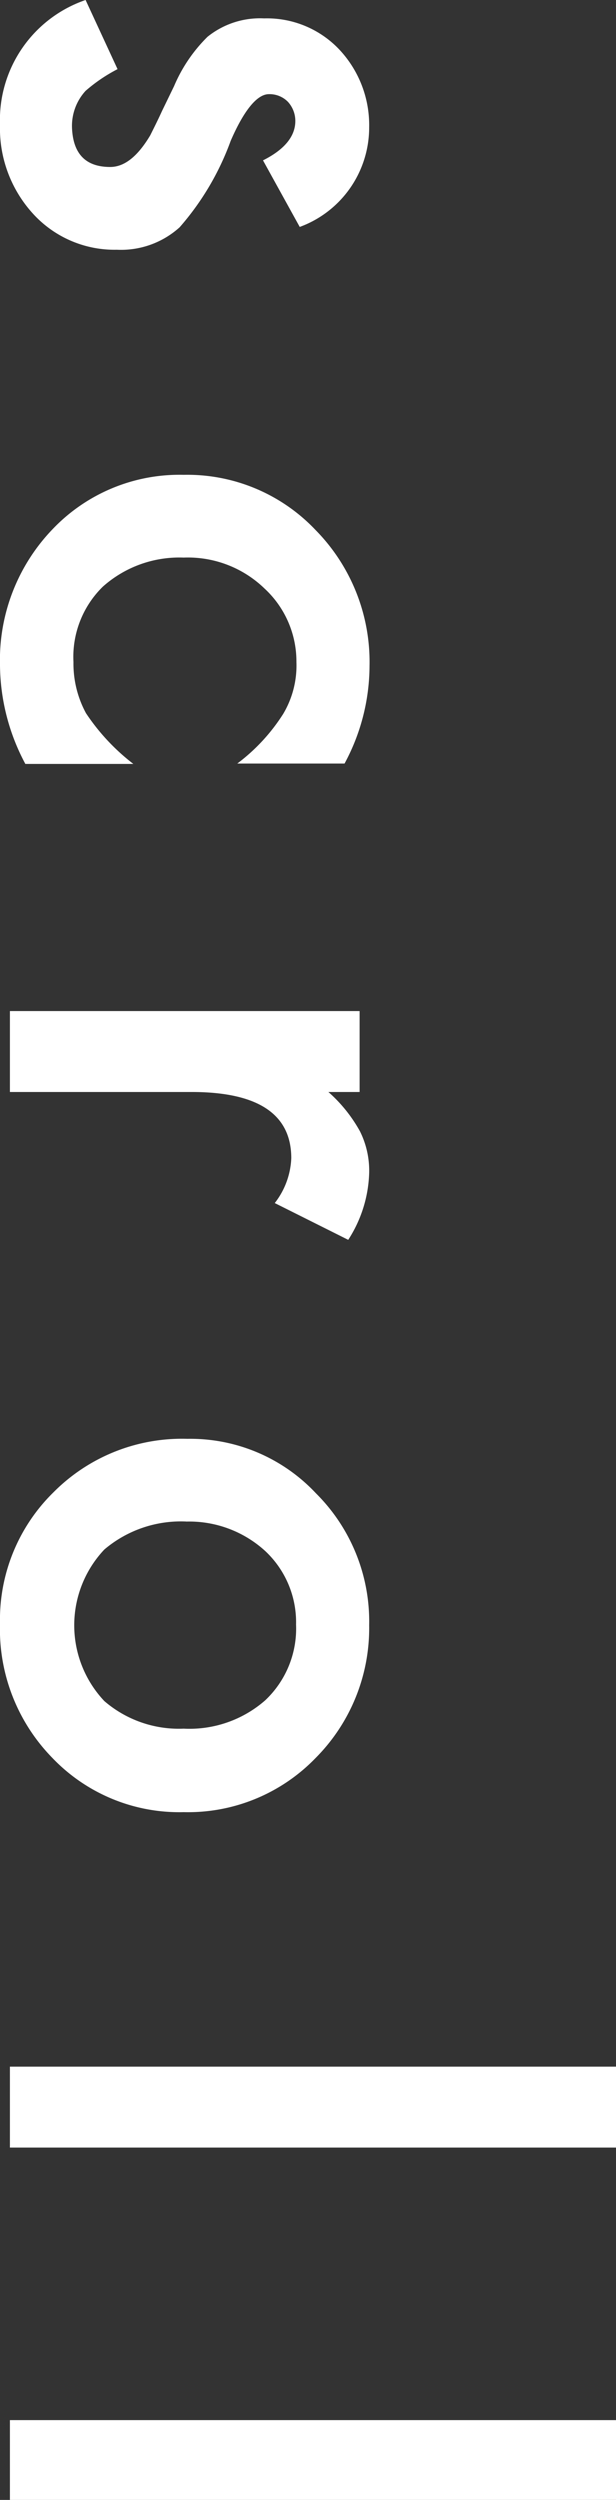
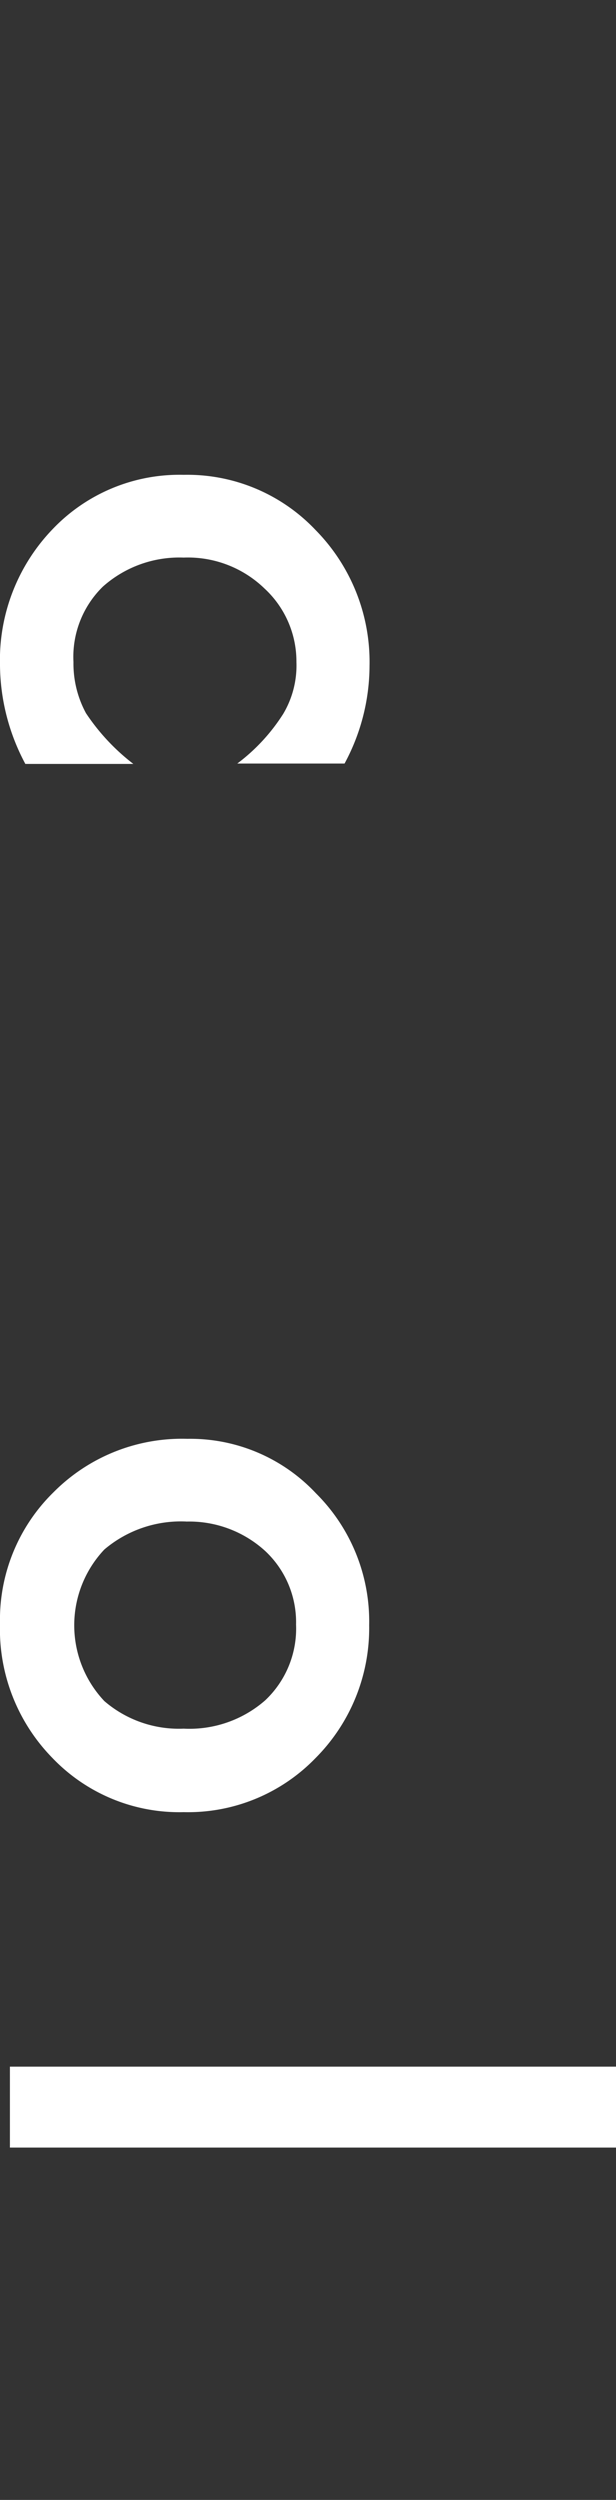
<svg xmlns="http://www.w3.org/2000/svg" viewBox="0 0 16.77 67.97">
  <rect x="0" y="0" width="16.77" height="67.97" fill="#333333" stroke="none" />
  <g fill="#fff">
-     <path d="m8.16 6.17-1-1.81c.58-.29.88-.65.88-1.07a.77.77 0 0 0 -.2-.52.7.7 0 0 0 -.52-.21c-.32 0-.68.44-1.04 1.27a7.4 7.4 0 0 1 -1.39 2.35 2.38 2.38 0 0 1 -1.71.61 3 3 0 0 1 -2.3-1 3.44 3.44 0 0 1 -.88-2.4 3.45 3.45 0 0 1 2.33-3.39l.87 1.88a4.35 4.35 0 0 0 -.87.59 1.41 1.41 0 0 0 -.37 1q.04 1.07 1.04 1.07c.39 0 .75-.29 1.09-.86.11-.22.22-.44.32-.66l.33-.68a4.16 4.16 0 0 1 .91-1.34 2.28 2.28 0 0 1 1.54-.5 2.71 2.71 0 0 1 2.05.85 3 3 0 0 1 .81 2.11 2.88 2.88 0 0 1 -1.89 2.71z" />
-     <path d="m9.38 20.76h-2.92a5.11 5.11 0 0 0 1.25-1.35 2.57 2.57 0 0 0 .36-1.41 2.7 2.7 0 0 0 -.87-2 3 3 0 0 0 -2.2-.84 3.13 3.13 0 0 0 -2.2.79 2.67 2.67 0 0 0 -.8 2.05 2.83 2.83 0 0 0 .34 1.39 5.76 5.76 0 0 0 1.29 1.38h-2.94a5.77 5.77 0 0 1 -.69-2.68 5.13 5.13 0 0 1 1.43-3.7 4.77 4.77 0 0 1 3.57-1.48 4.81 4.81 0 0 1 3.59 1.5 5.11 5.11 0 0 1 1.47 3.7 5.61 5.61 0 0 1 -.68 2.65z" />
-     <path d="m9.79 27.49v2.2h-.85a4 4 0 0 1 .86 1.07 2.4 2.4 0 0 1 .25 1.14 3.53 3.53 0 0 1 -.57 1.81l-2-1a2.12 2.12 0 0 0 .45-1.22c0-1.2-.91-1.8-2.71-1.8h-4.95v-2.2z" />
+     <path d="m9.38 20.76h-2.92a5.11 5.11 0 0 0 1.25-1.35 2.57 2.57 0 0 0 .36-1.41 2.7 2.7 0 0 0 -.87-2 3 3 0 0 0 -2.2-.84 3.13 3.13 0 0 0 -2.2.79 2.67 2.67 0 0 0 -.8 2.05 2.83 2.83 0 0 0 .34 1.39 5.76 5.76 0 0 0 1.29 1.38h-2.94a5.77 5.77 0 0 1 -.69-2.68 5.13 5.13 0 0 1 1.43-3.7 4.77 4.77 0 0 1 3.57-1.48 4.81 4.81 0 0 1 3.59 1.5 5.11 5.11 0 0 1 1.47 3.7 5.61 5.61 0 0 1 -.68 2.65" />
    <path d="m5.1 39.12a4.69 4.69 0 0 1 3.5 1.48 4.91 4.91 0 0 1 1.45 3.59 5 5 0 0 1 -1.46 3.61 4.83 4.83 0 0 1 -3.59 1.47 4.78 4.78 0 0 1 -3.58-1.48 5 5 0 0 1 -1.42-3.64 4.85 4.85 0 0 1 1.46-3.58 4.93 4.93 0 0 1 3.64-1.45zm0 2.25a3.22 3.22 0 0 0 -2.26.76 3 3 0 0 0 0 4.12 3.11 3.11 0 0 0 2.16.75 3.13 3.13 0 0 0 2.22-.77 2.68 2.68 0 0 0 .84-2.06 2.65 2.65 0 0 0 -.84-2 3.07 3.07 0 0 0 -2.16-.8z" />
    <path d="m16.77 58.39h-16.5v-2.2h16.5z" />
-     <path d="m16.77 68h-16.5v-2.2h16.5z" />
  </g>
</svg>